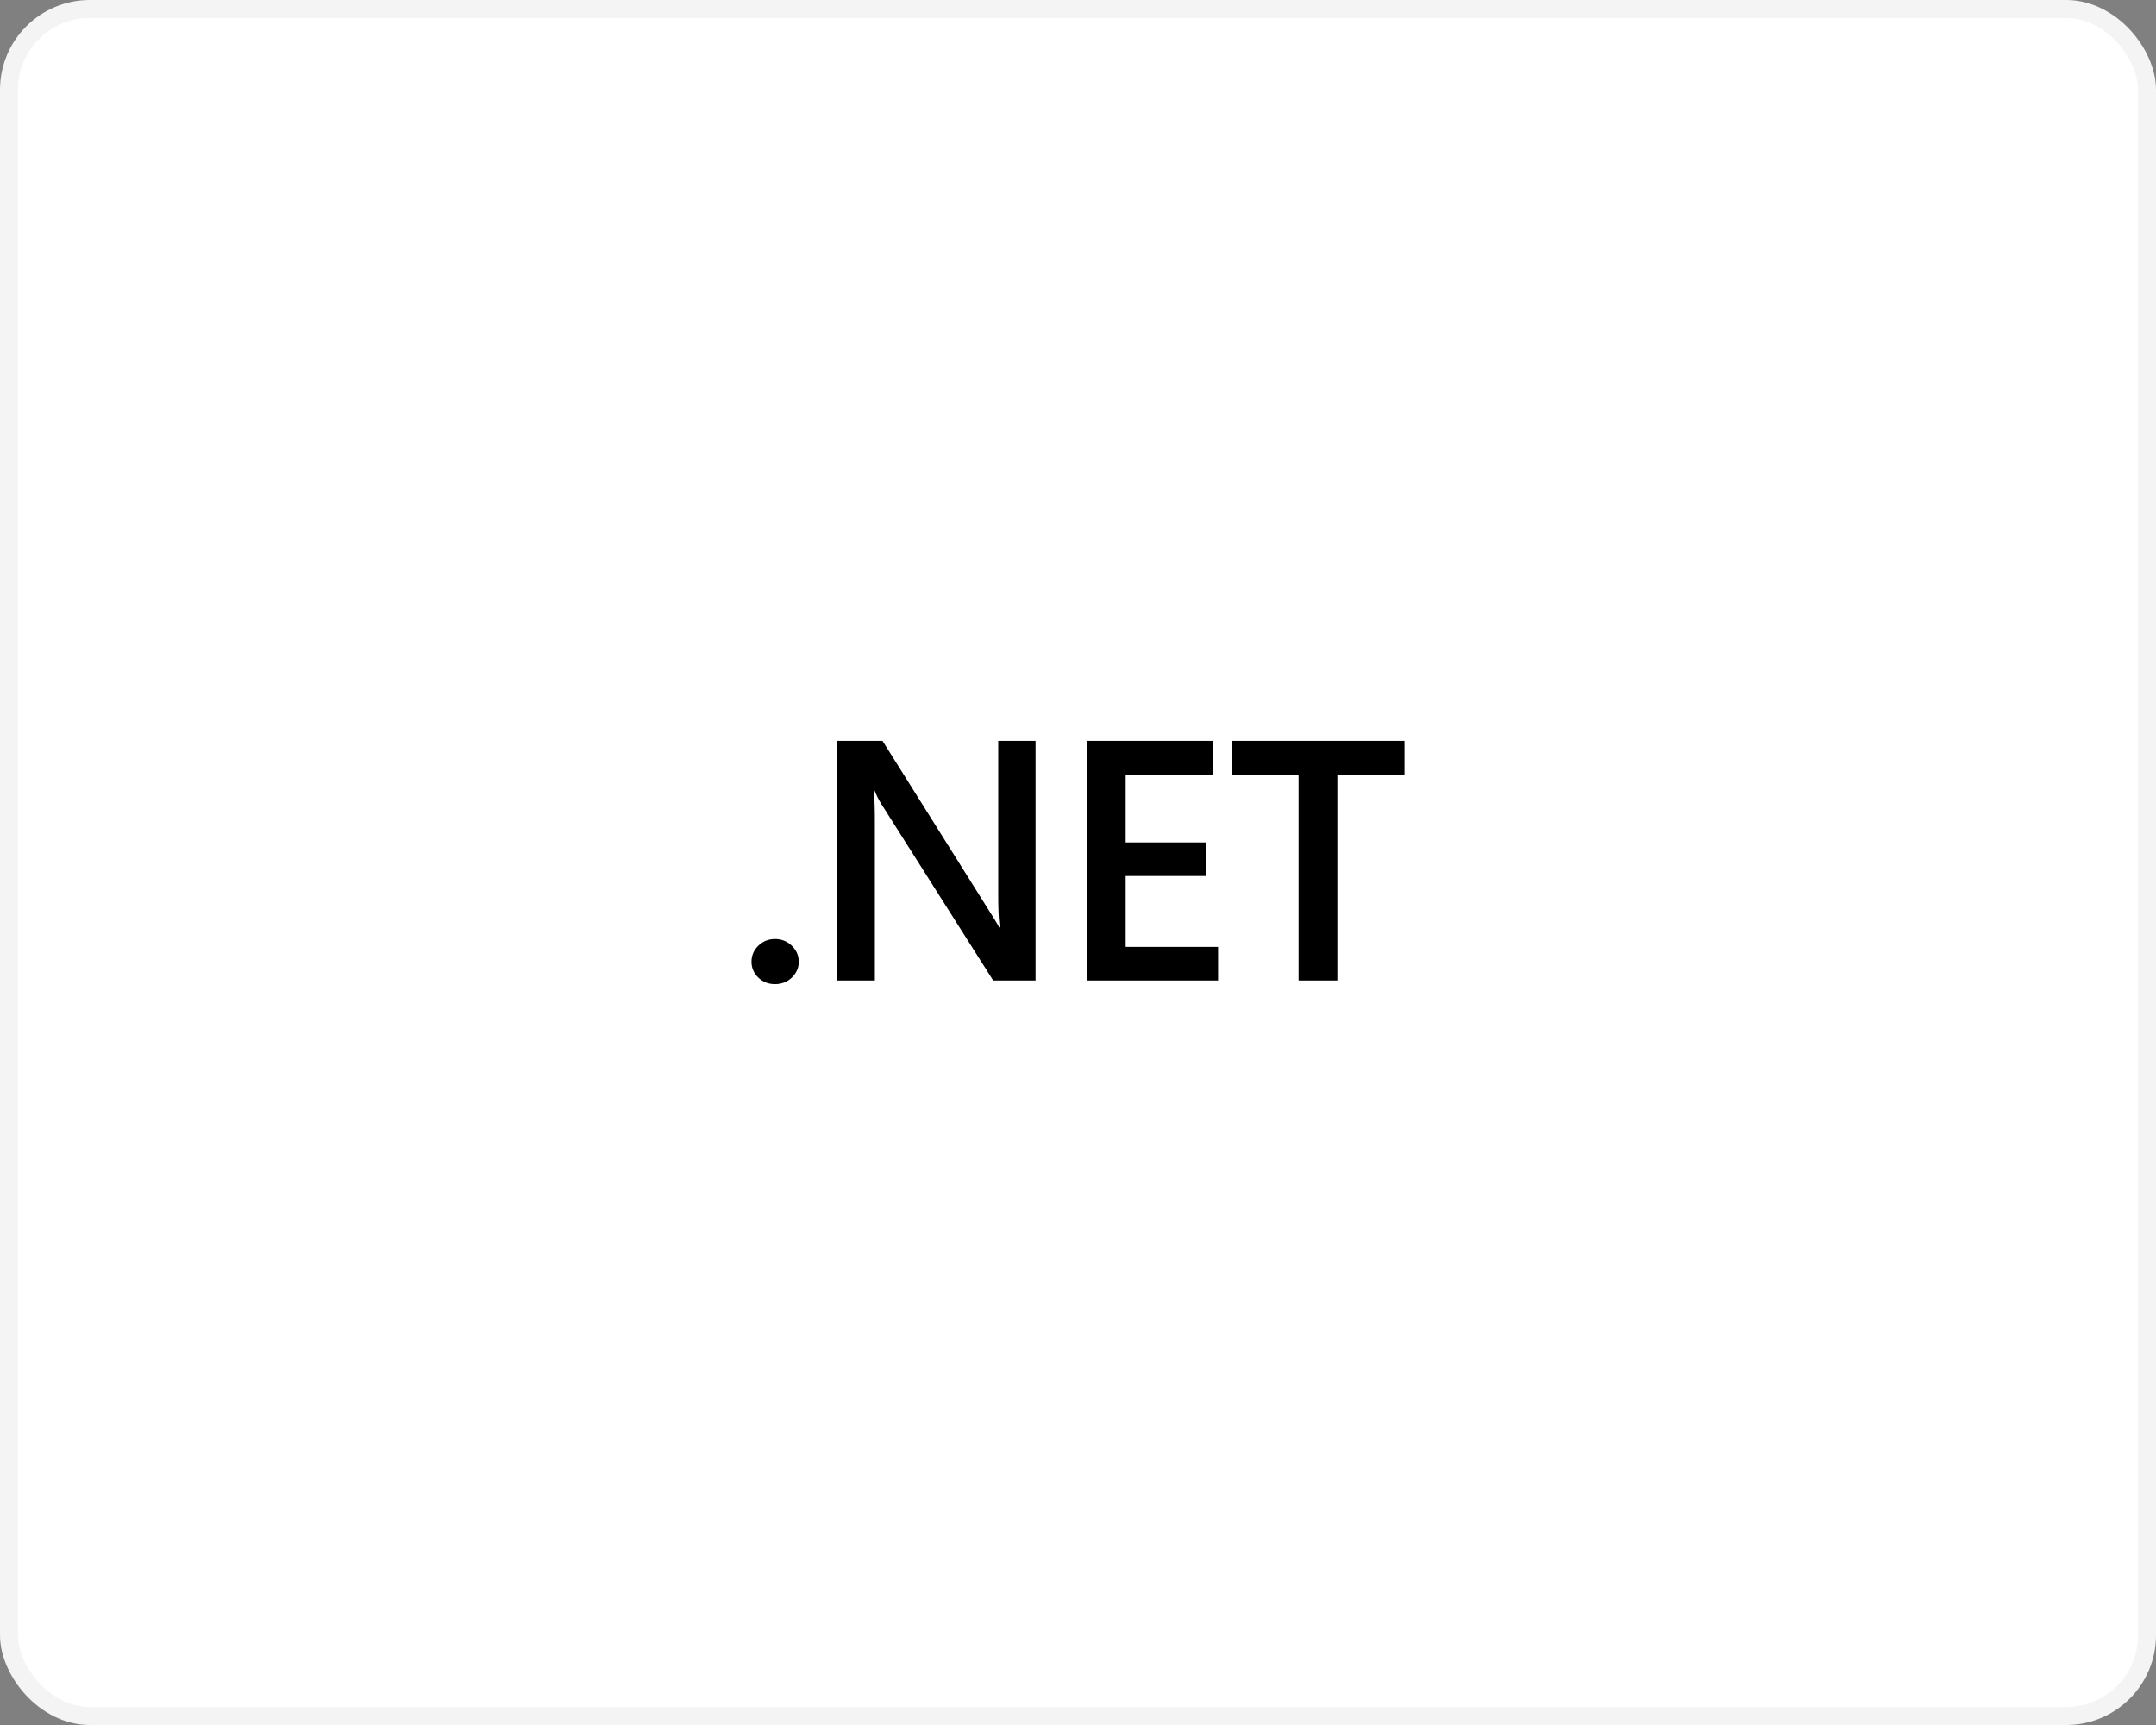
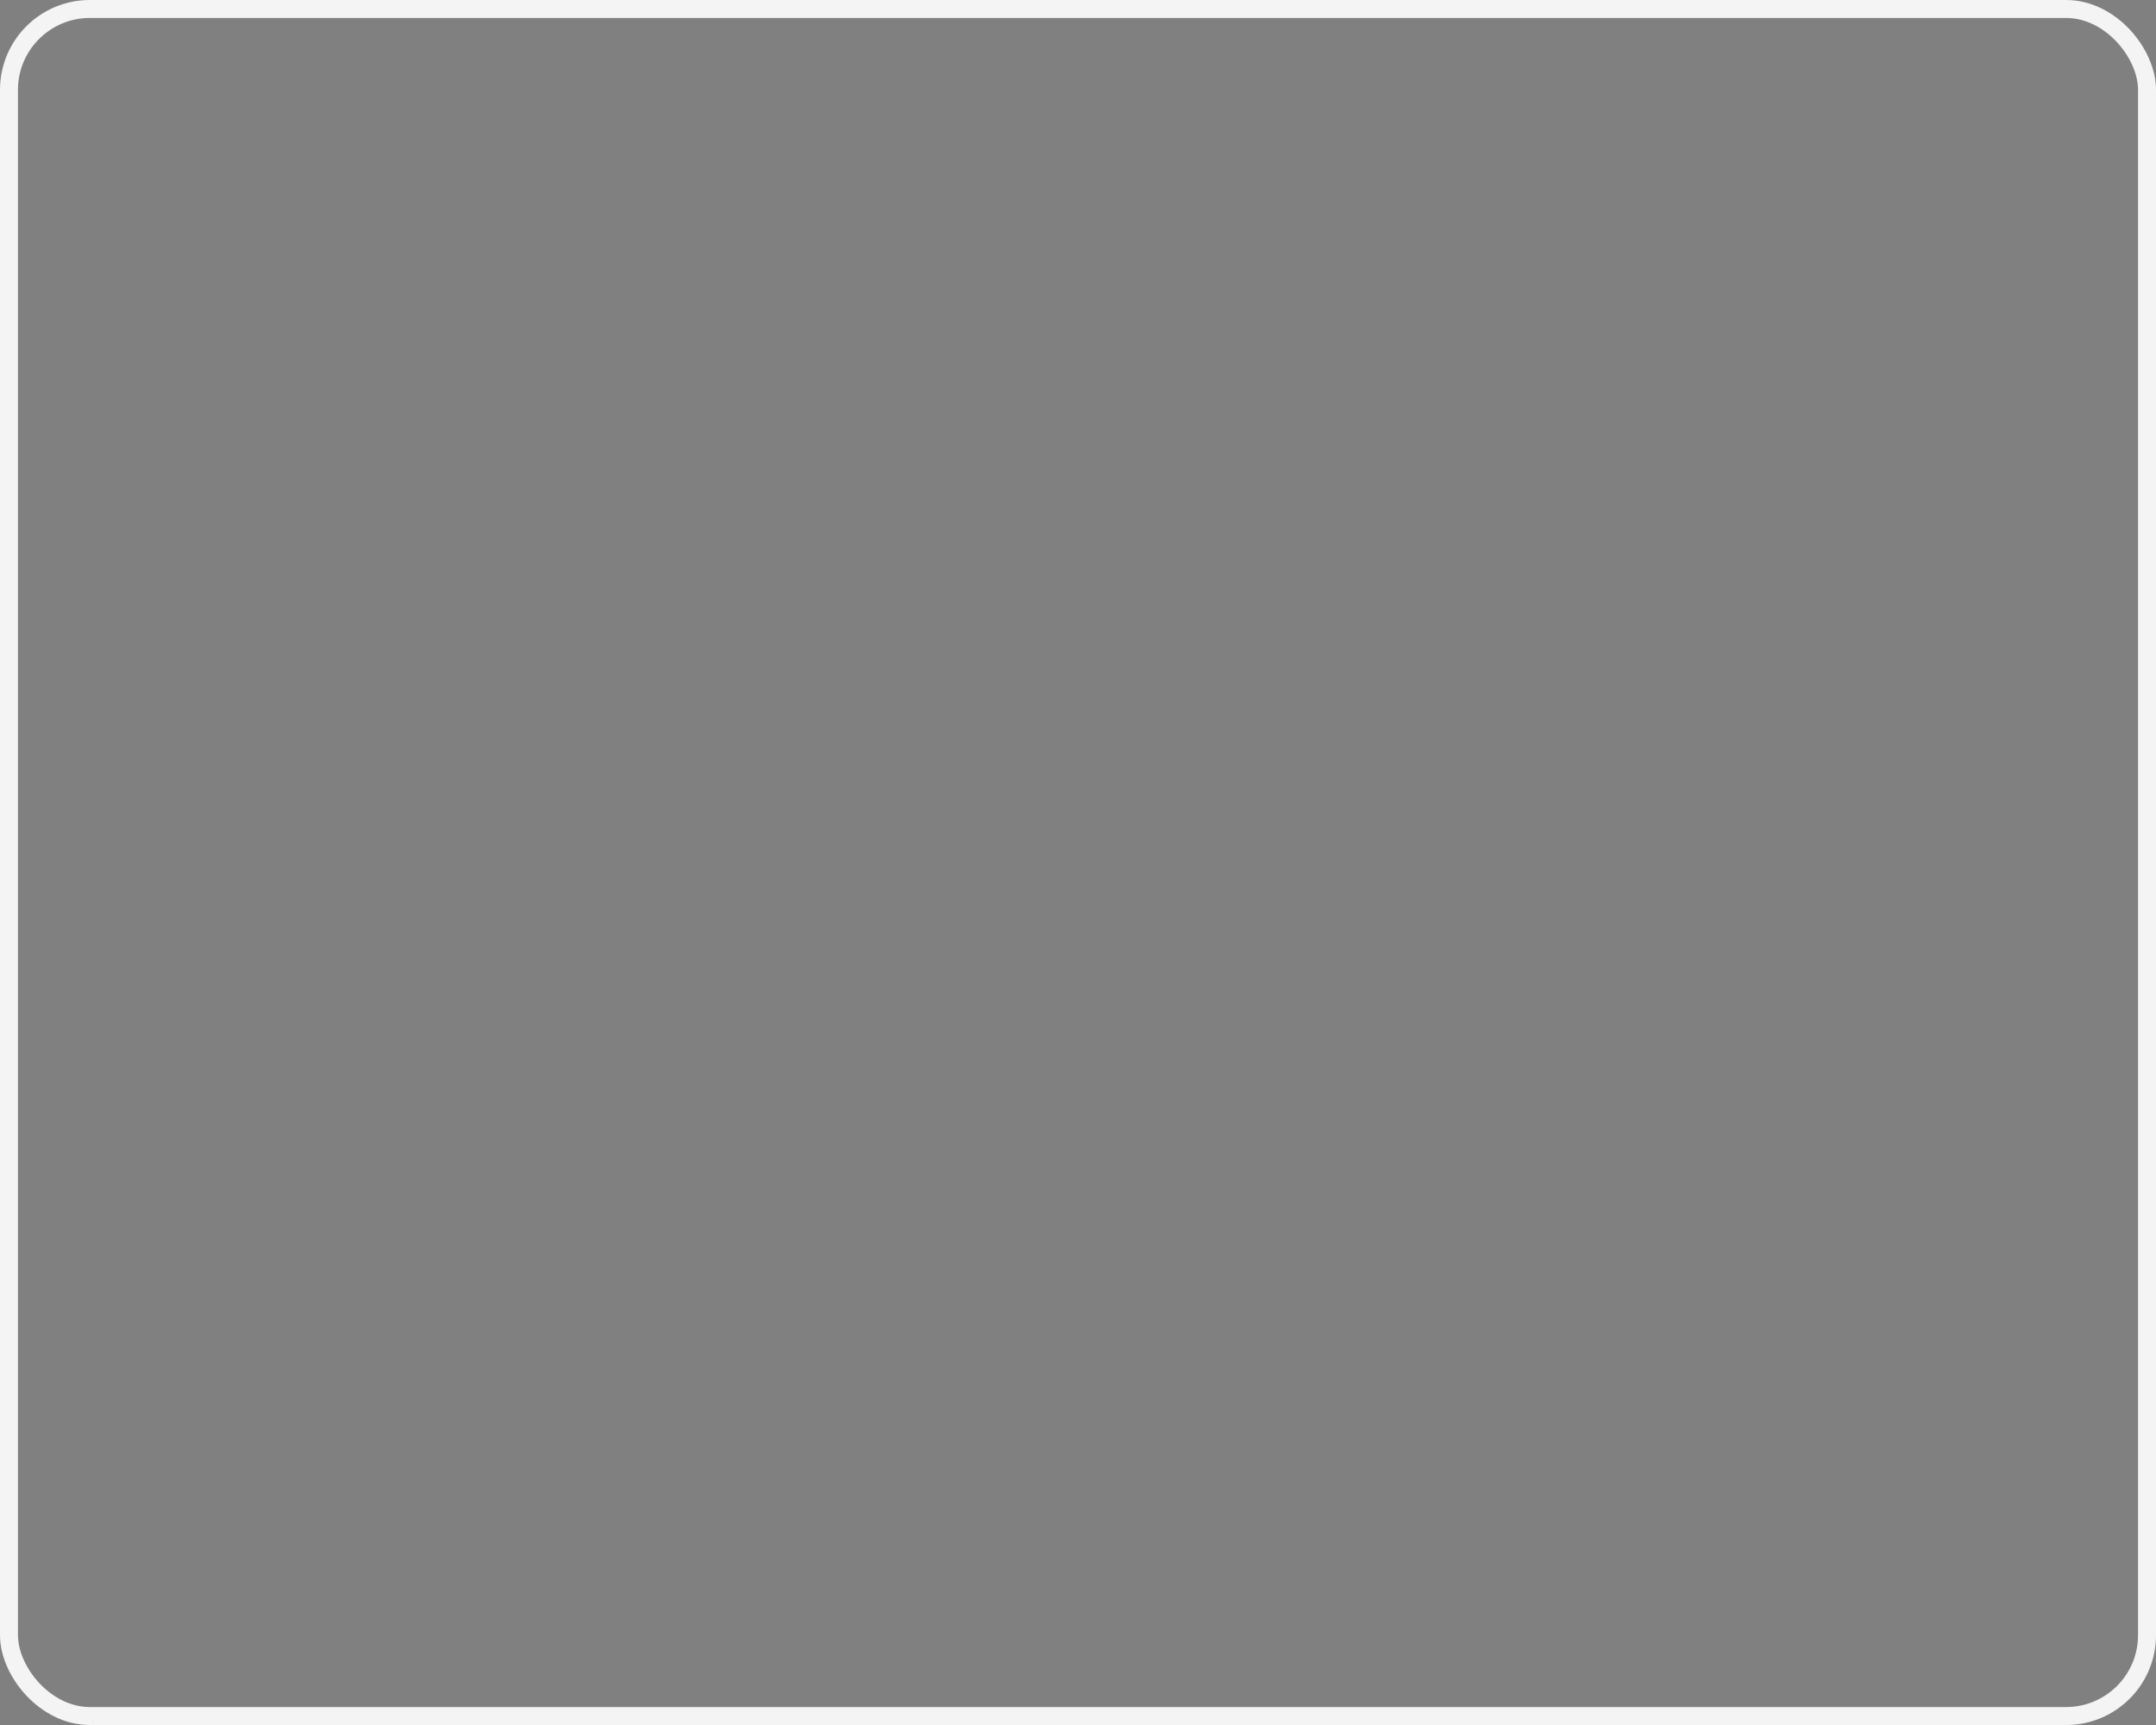
<svg xmlns="http://www.w3.org/2000/svg" width="120" height="96" viewBox="0 0 120 96" fill="none">
  <rect x="0" y="0" width="120" height="96" fill="#808080" stroke="none" />
-   <rect x="0.5" y="0.5" width="119" height="95" rx="4.5" fill="white" />
  <rect x="0.5" y="0.5" width="119" height="95" rx="4.5" stroke="#F4F4F4" />
-   <path d="M43.133 54.77C42.771 54.77 42.462 54.649 42.208 54.408C41.954 54.16 41.827 53.865 41.827 53.524C41.827 53.177 41.954 52.879 42.208 52.631C42.462 52.383 42.771 52.259 43.133 52.259C43.502 52.259 43.814 52.383 44.068 52.631C44.328 52.879 44.458 53.177 44.458 53.524C44.458 53.865 44.328 54.16 44.068 54.408C43.814 54.649 43.502 54.77 43.133 54.77ZM57.637 54.566H55.279L49.066 44.764C48.909 44.516 48.779 44.259 48.676 43.992H48.621L48.631 44.053L48.639 44.123L48.647 44.202L48.655 44.29L48.665 44.437L48.673 44.604L48.68 44.79L48.686 44.996L48.69 45.222L48.692 45.383L48.694 45.824V54.566H46.608V41.23H49.12L55.125 50.799L55.273 51.033L55.368 51.187L55.45 51.323L55.519 51.44L55.556 51.507L55.589 51.567L55.614 51.618H55.651L55.644 51.576L55.631 51.486L55.619 51.387L55.608 51.279C55.607 51.26 55.605 51.241 55.603 51.222L55.594 51.101L55.586 50.972L55.579 50.834L55.571 50.611L55.565 50.367L55.561 50.105L55.56 49.823V41.23H57.637V54.566ZM67.796 54.566H60.495V41.23H67.506V43.109H62.653V46.884H67.125V48.753H62.653V52.697H67.796V54.566ZM78.173 43.109H74.436V54.566H72.277V43.109H68.549V41.23H78.173V43.109Z" fill="black" />
</svg>